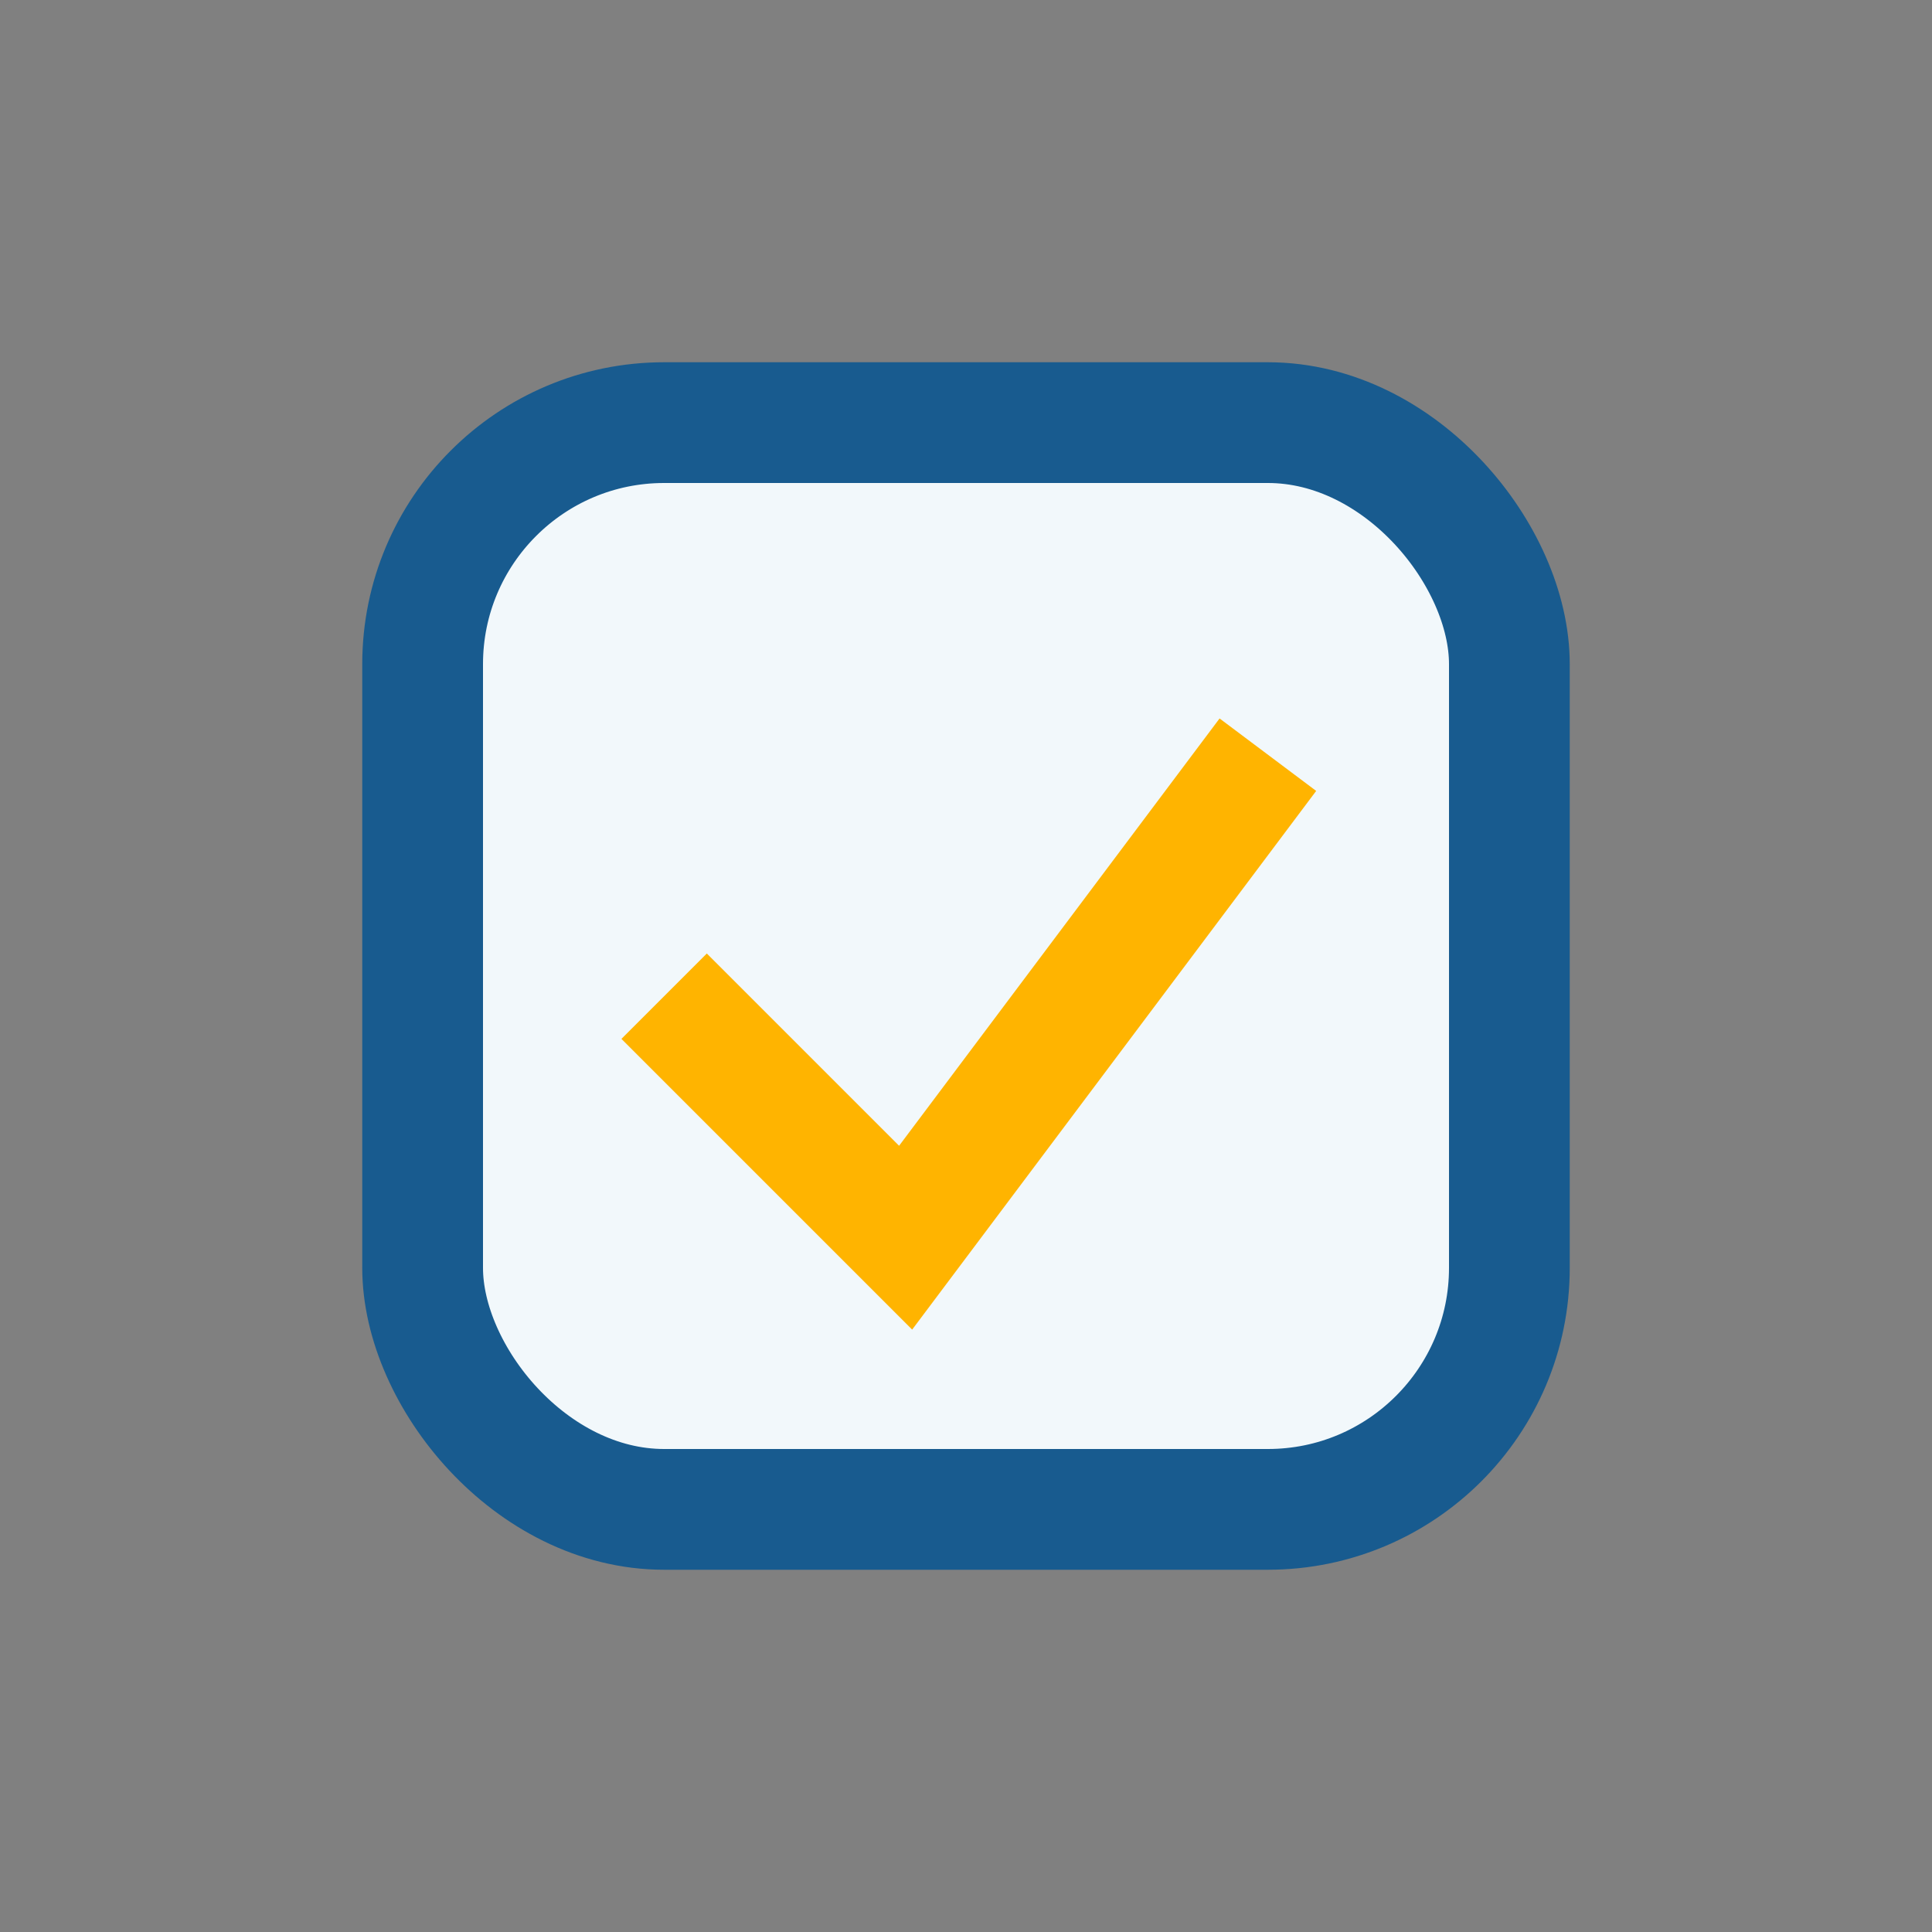
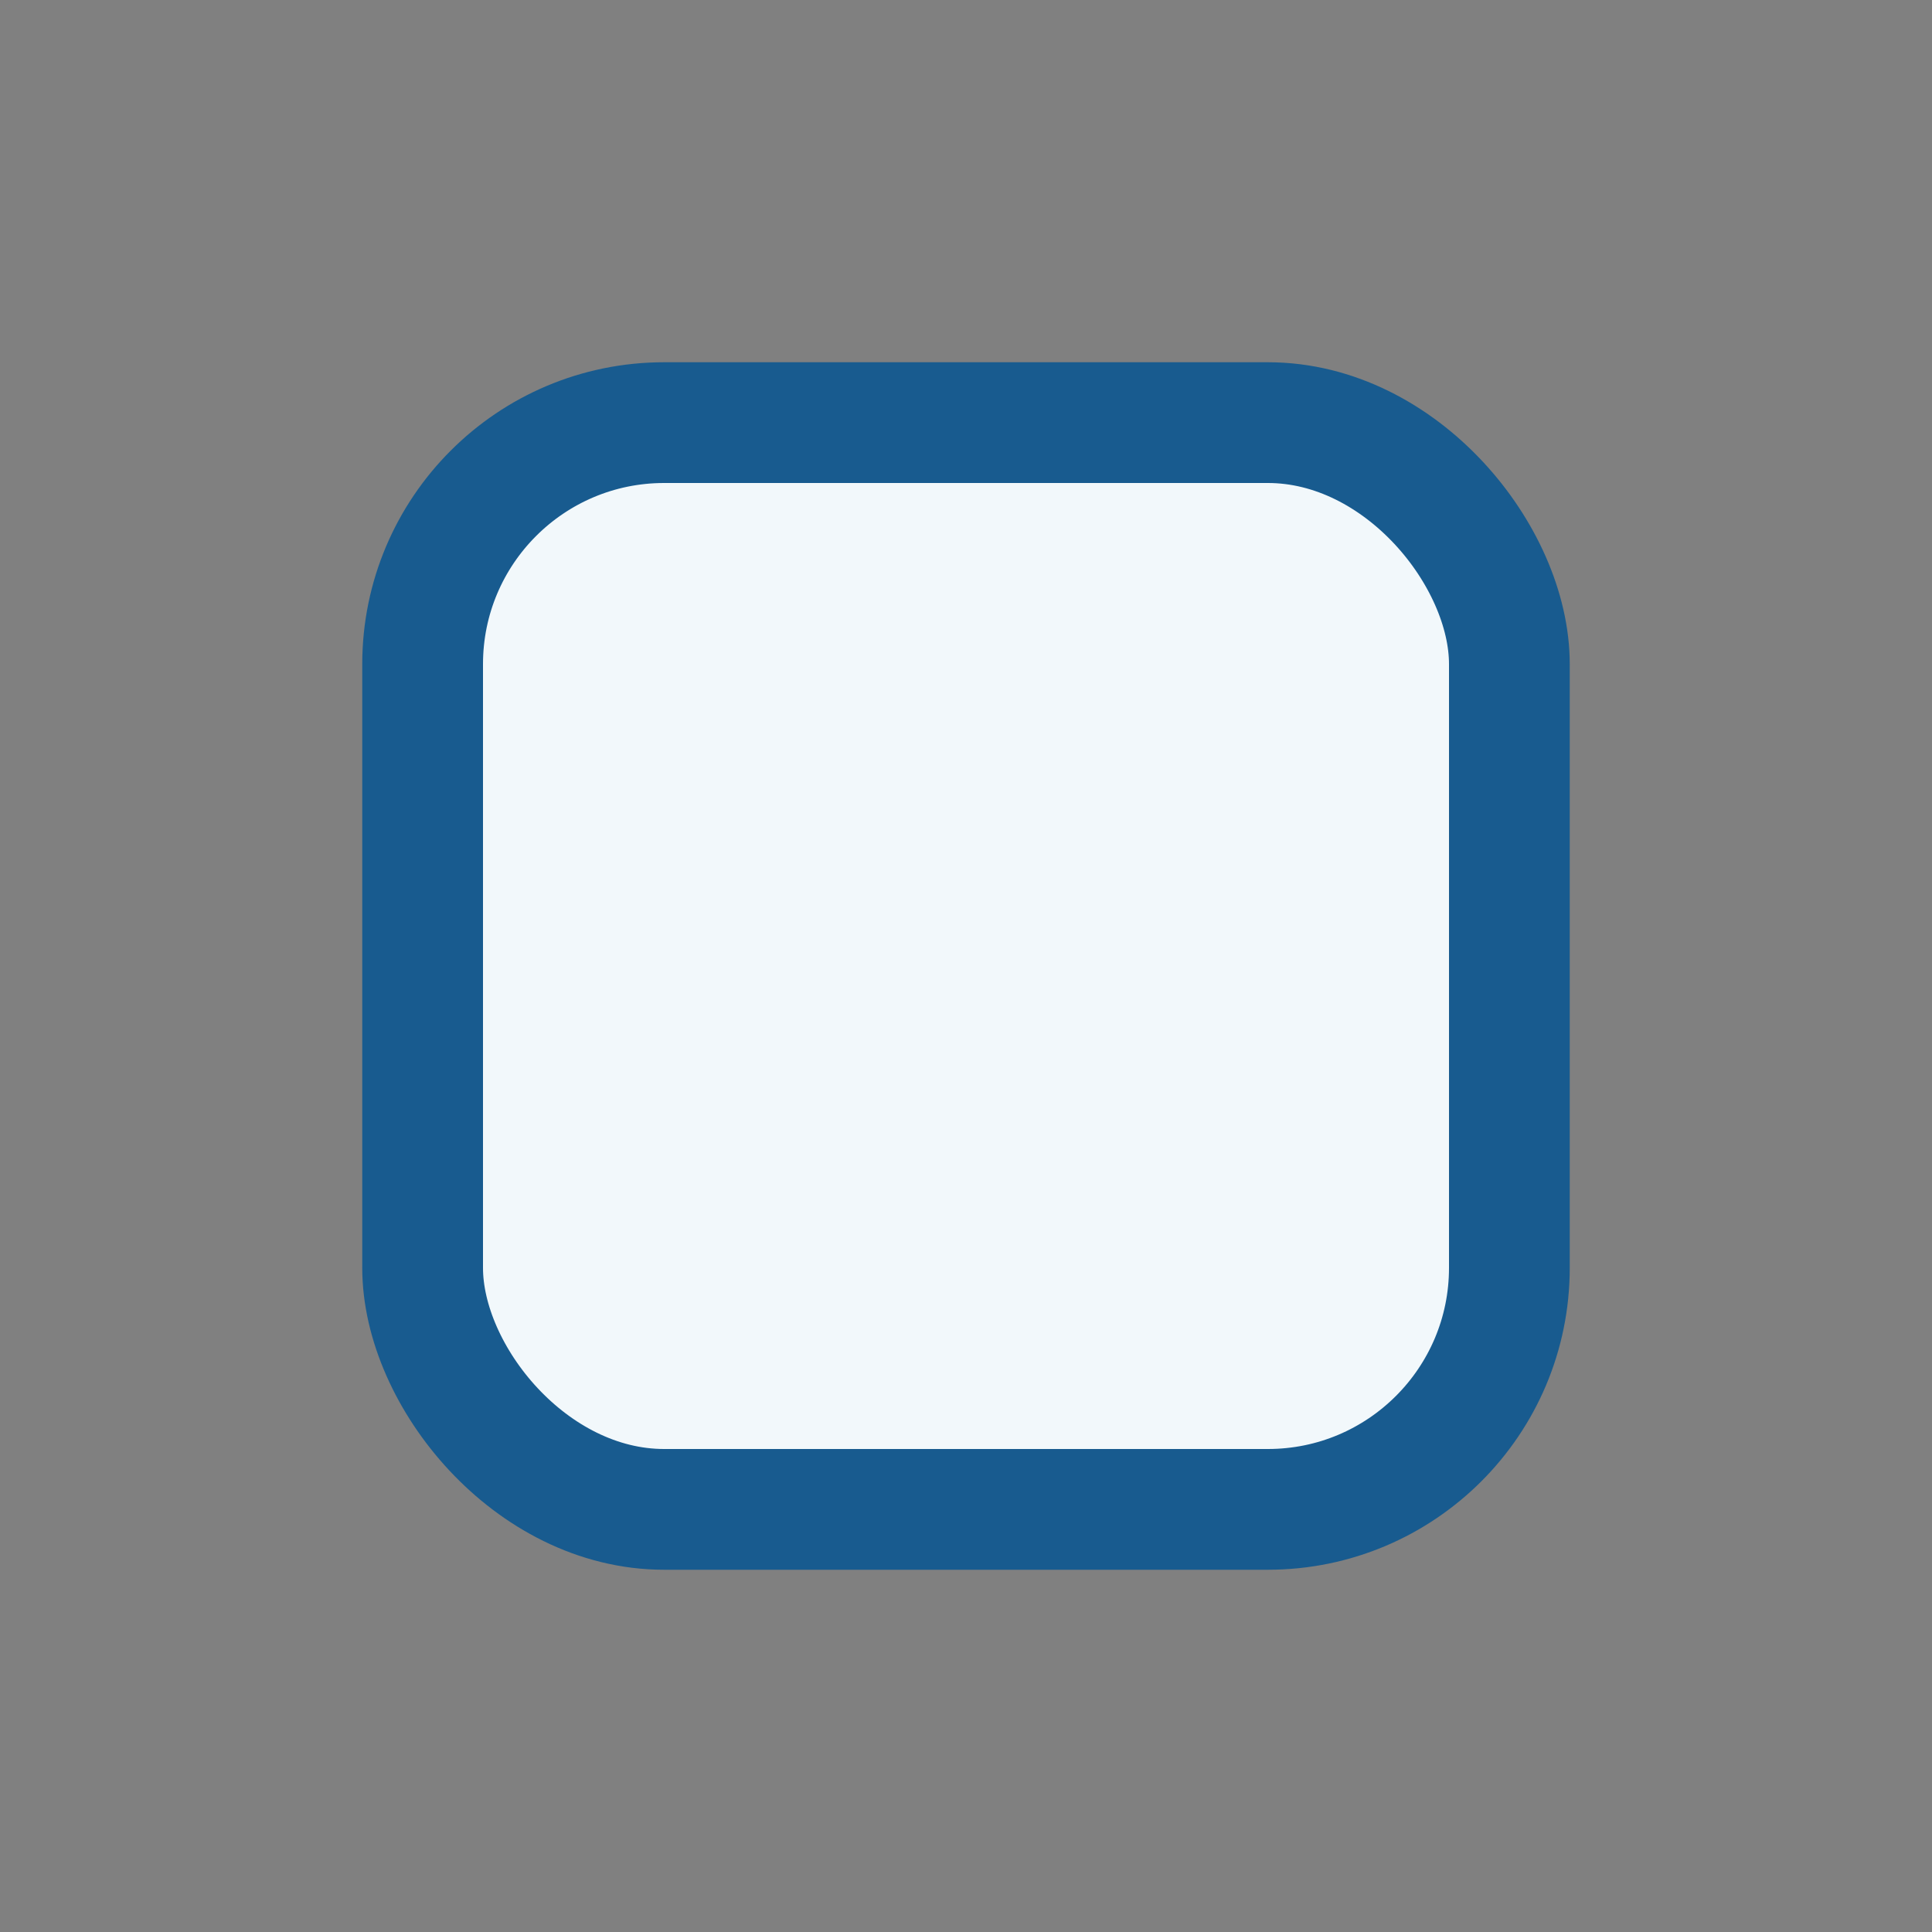
<svg xmlns="http://www.w3.org/2000/svg" width="32" height="32" viewBox="0 0 32 32">
  <rect x="0" y="0" width="32" height="32" fill="#808080" stroke="none" />
  <rect x="7" y="7" width="18" height="18" rx="4" fill="#F2F8FB" stroke="#185B8F" stroke-width="2" />
-   <path d="M11 16.5l4 4 6-8" stroke="#FFB400" stroke-width="2" fill="none" />
</svg>